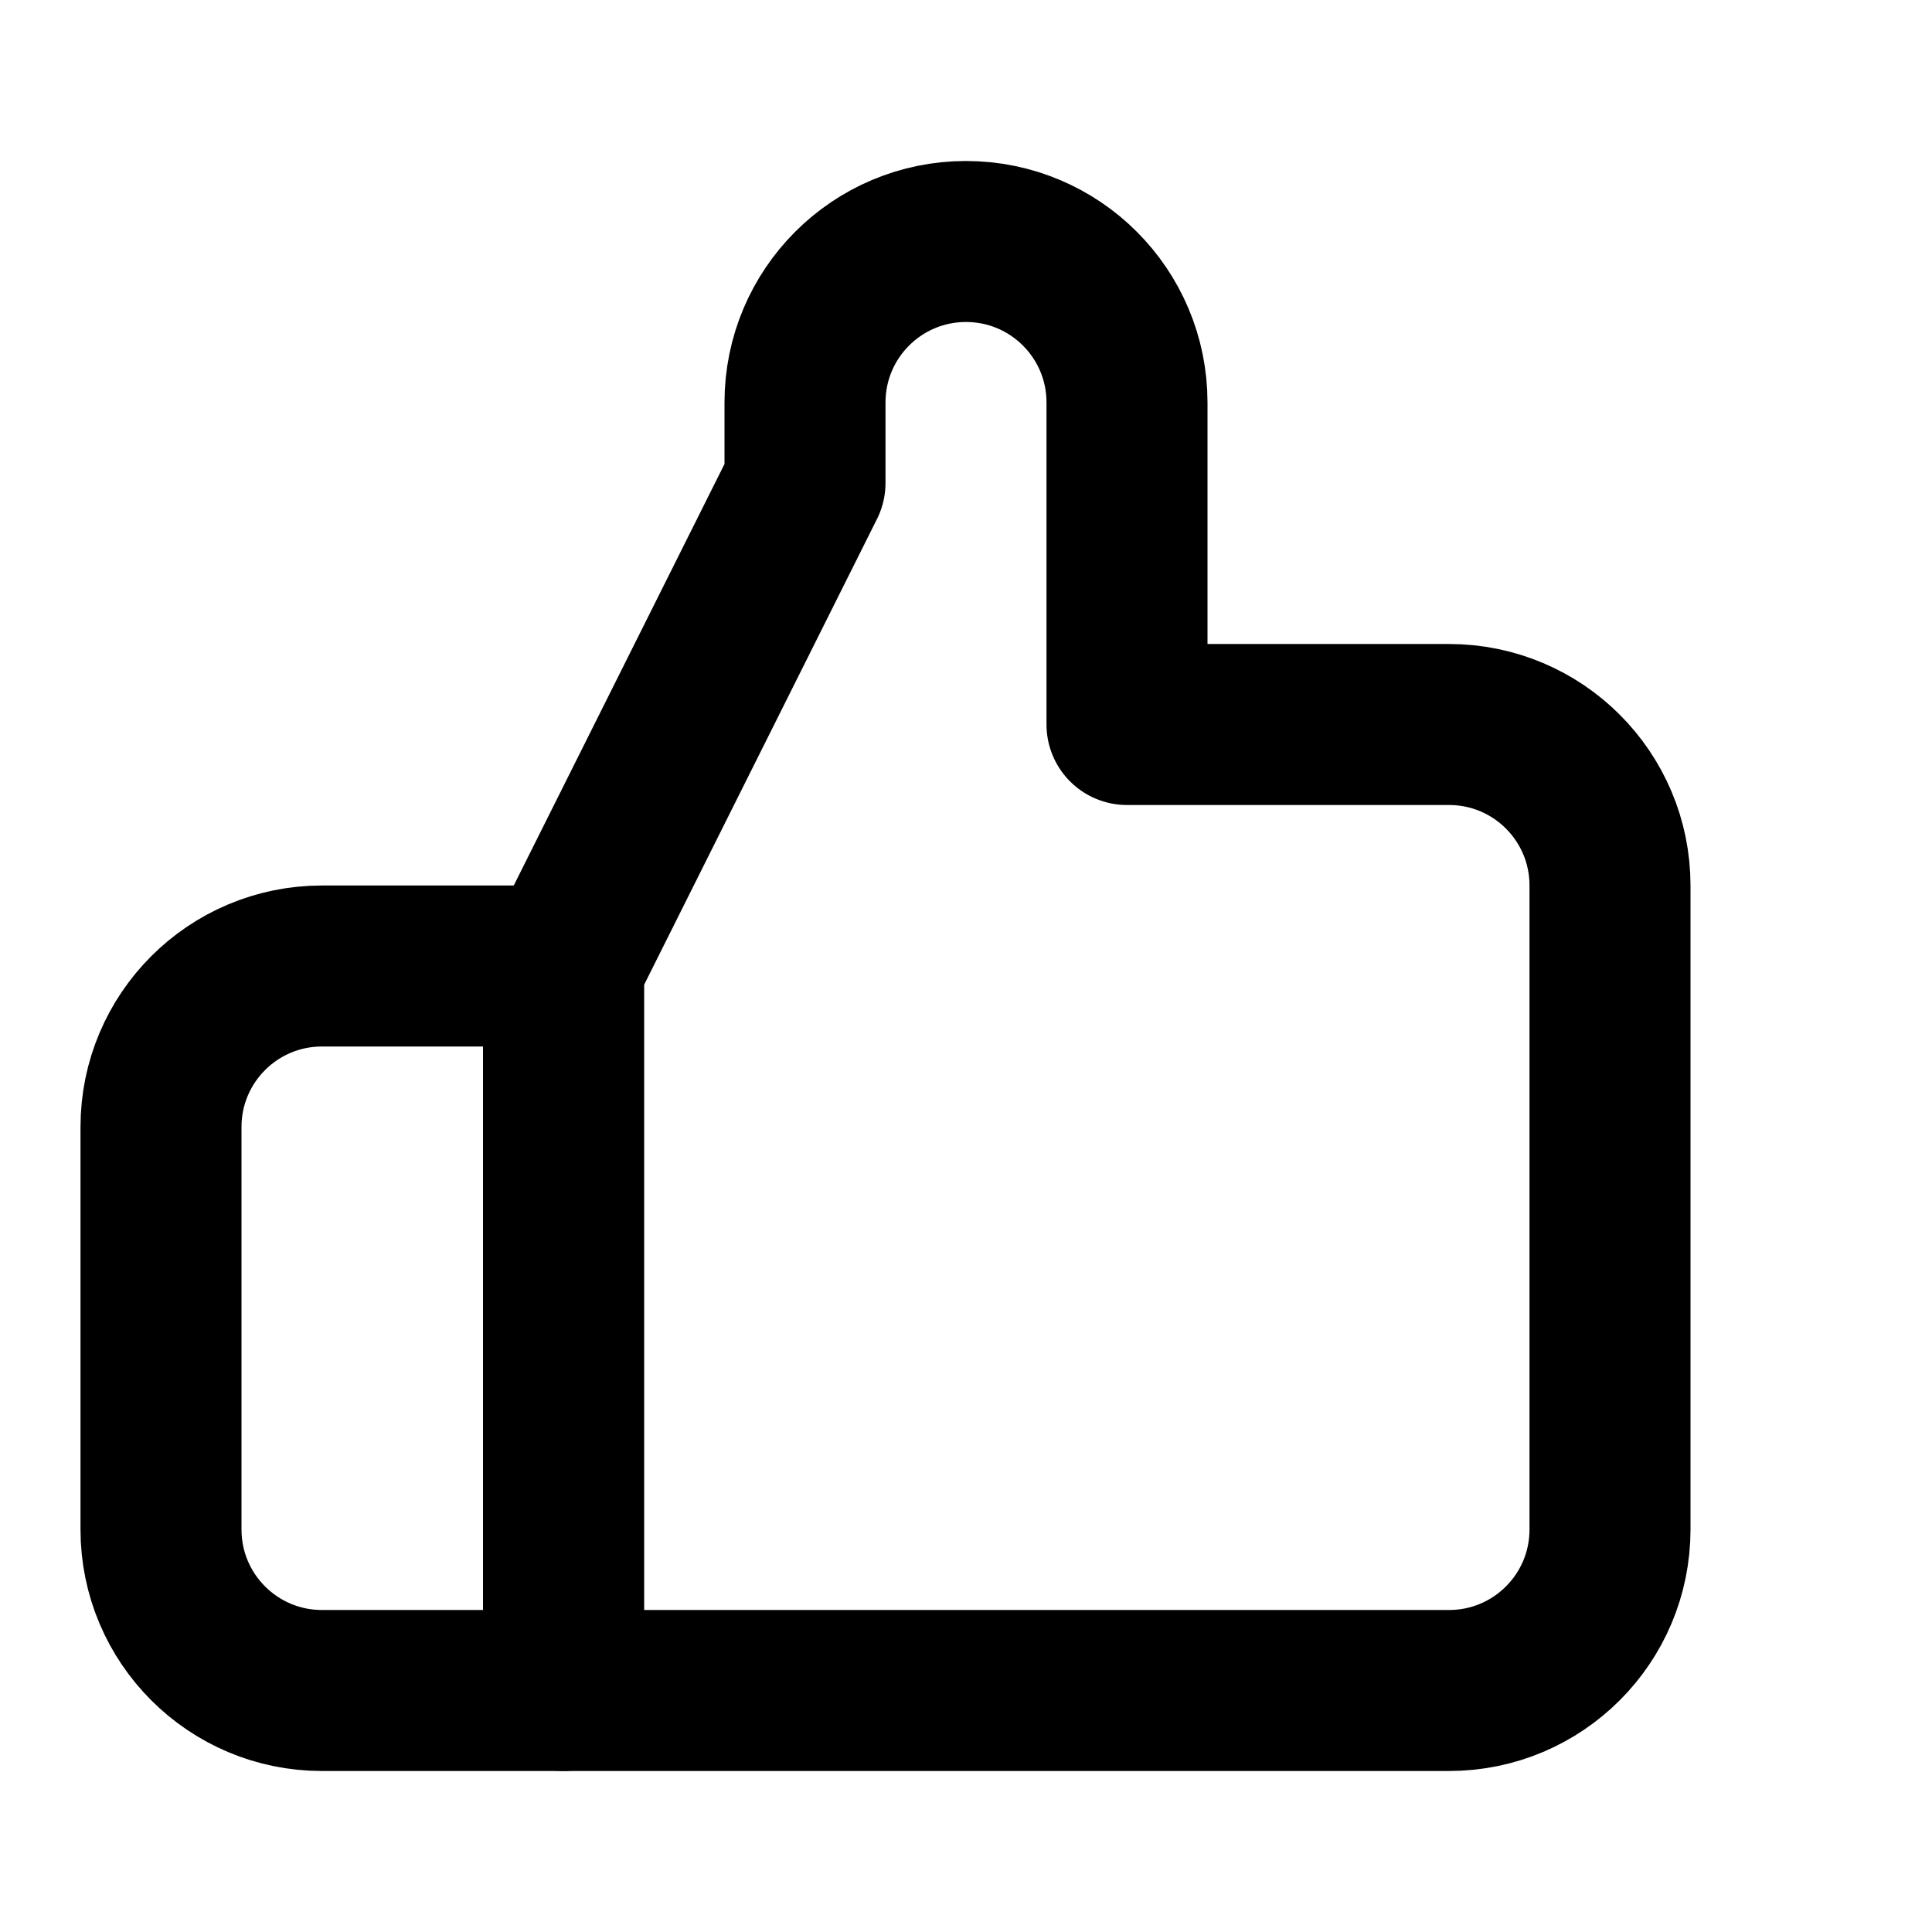
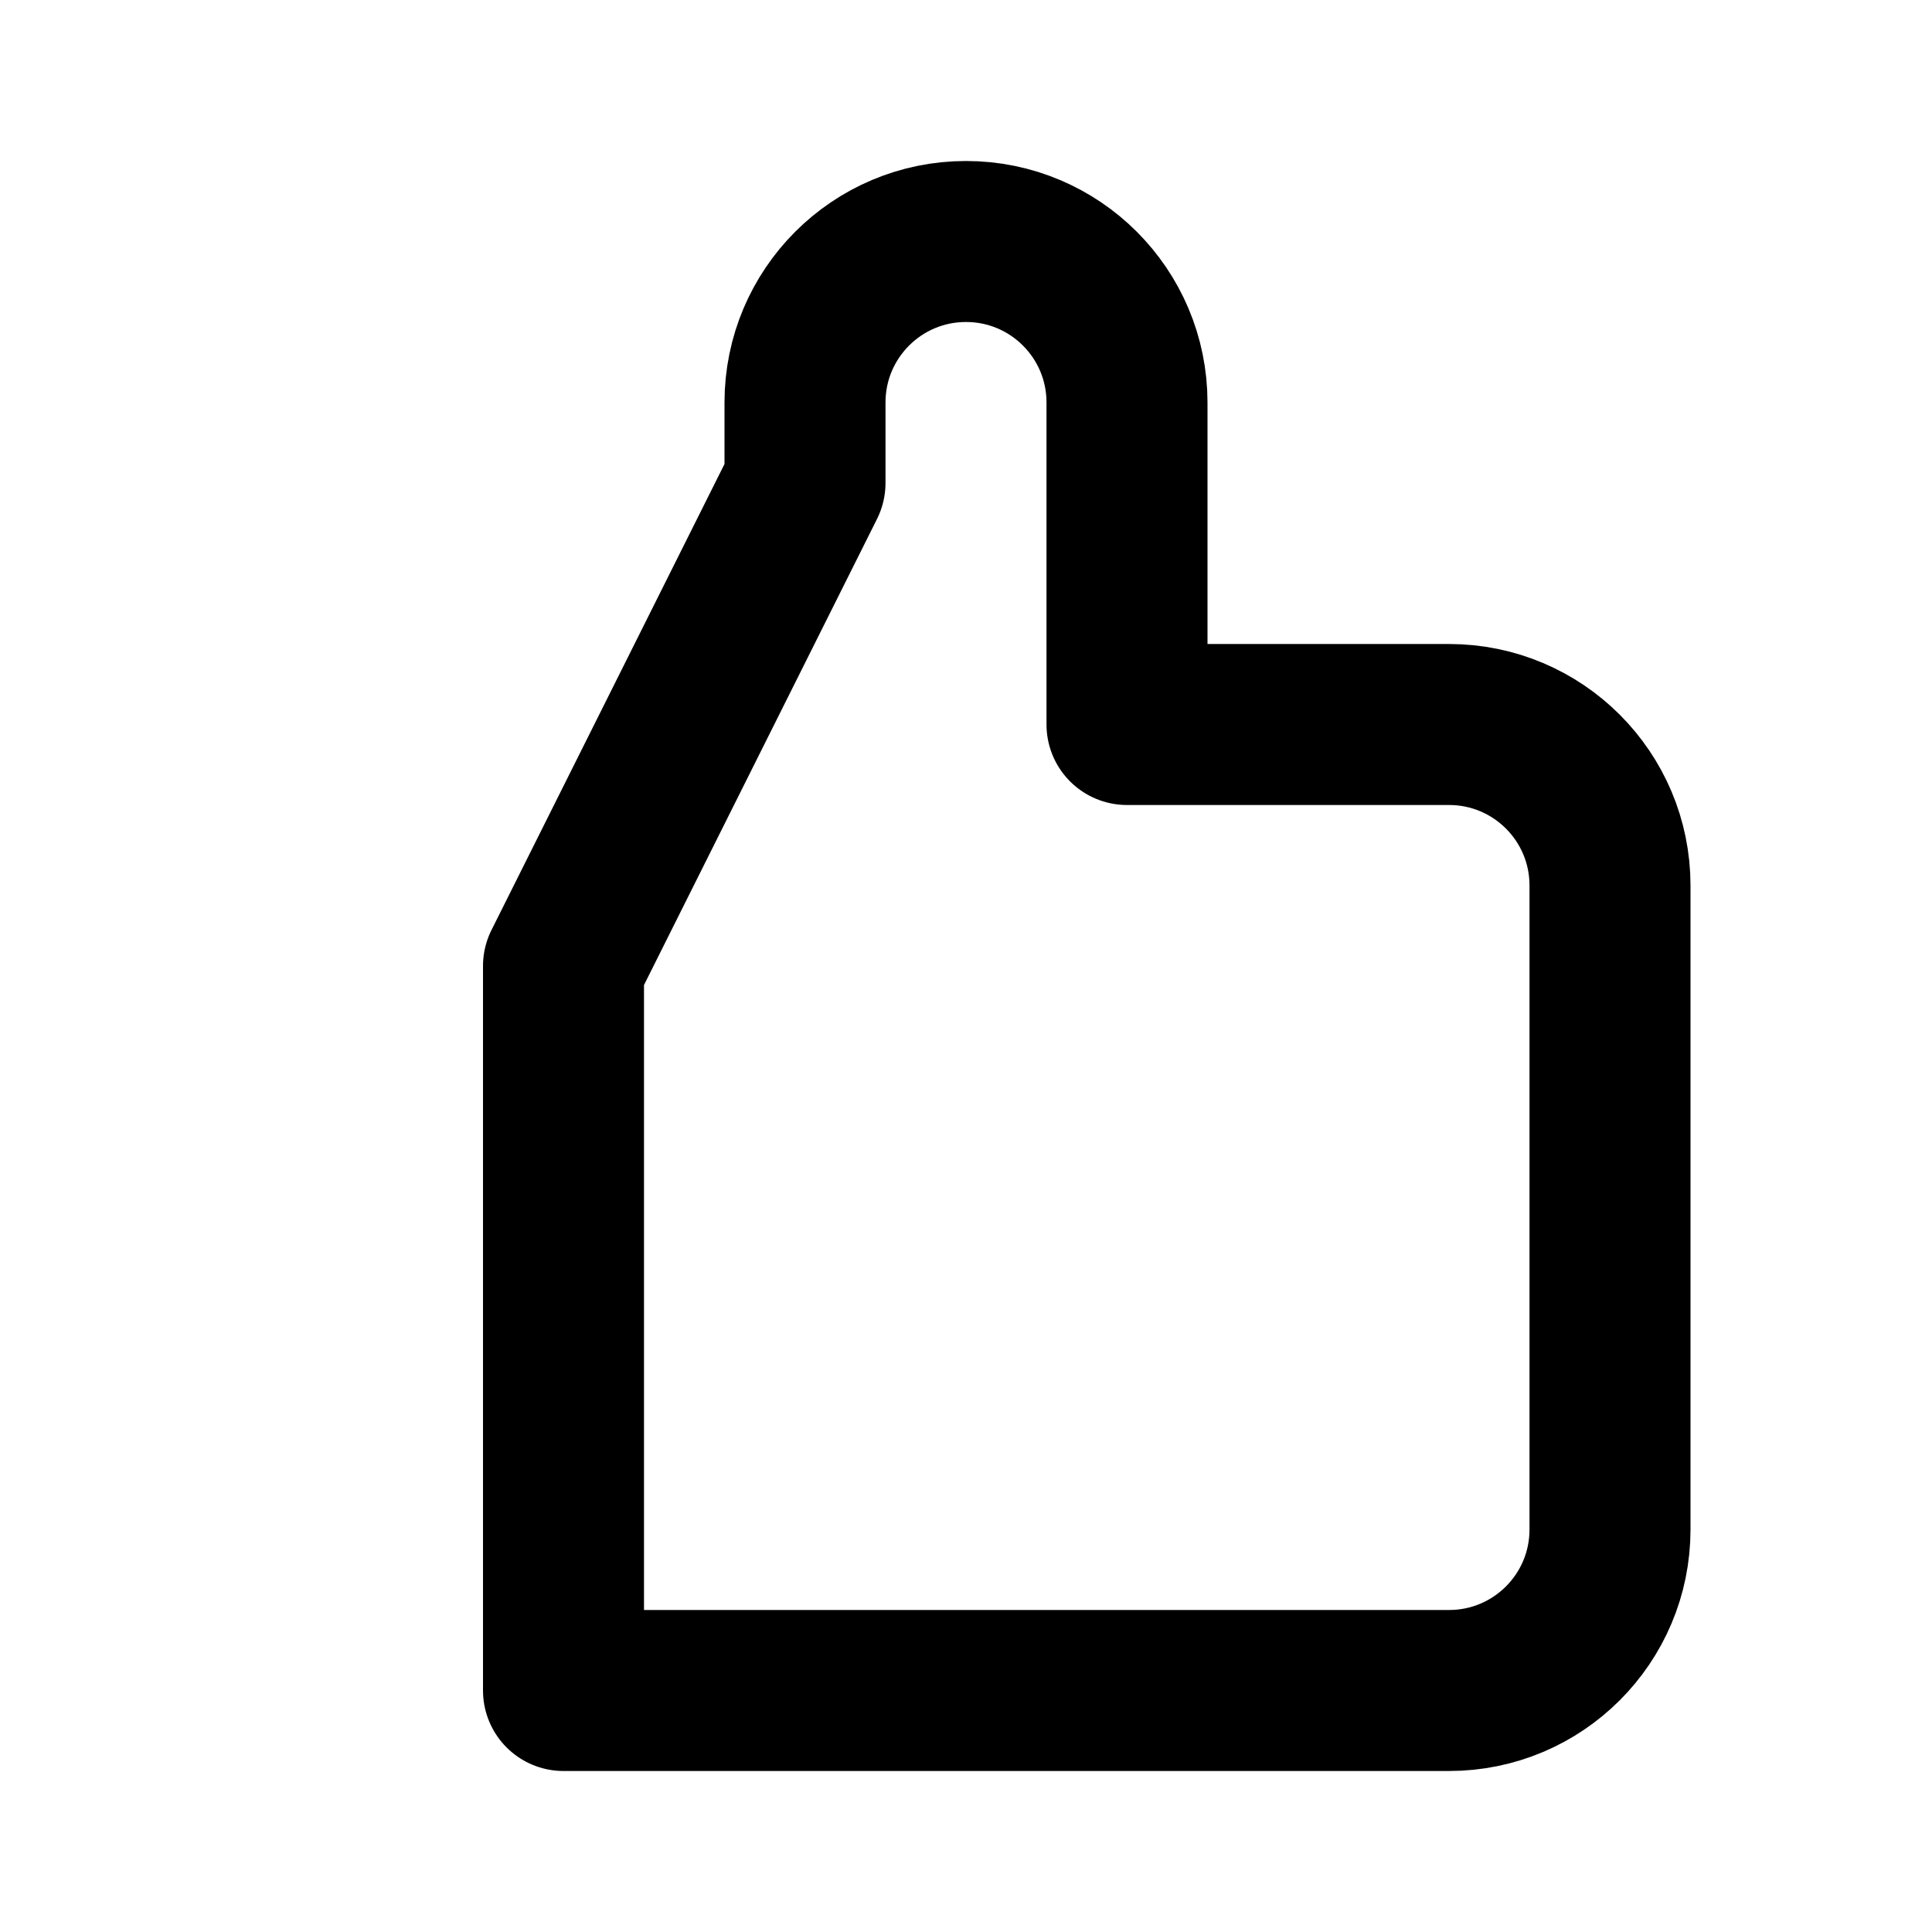
<svg xmlns="http://www.w3.org/2000/svg" width="24" height="24" viewBox="0 0 24 24" fill="none">
  <path d="M14 9V5C14 3.895 13.105 3 12 3C10.895 3 10 3.895 10 5V6L7 12V21H18C19.105 21 20 20.105 20 19V11C20 9.895 19.105 9 18 9H14Z" stroke="currentColor" stroke-width="2" stroke-linecap="round" stroke-linejoin="round" />
-   <path d="M4 12H7V21H4C2.895 21 2 20.105 2 19V14C2 12.895 2.895 12 4 12Z" stroke="currentColor" stroke-width="2" stroke-linecap="round" stroke-linejoin="round" />
</svg>